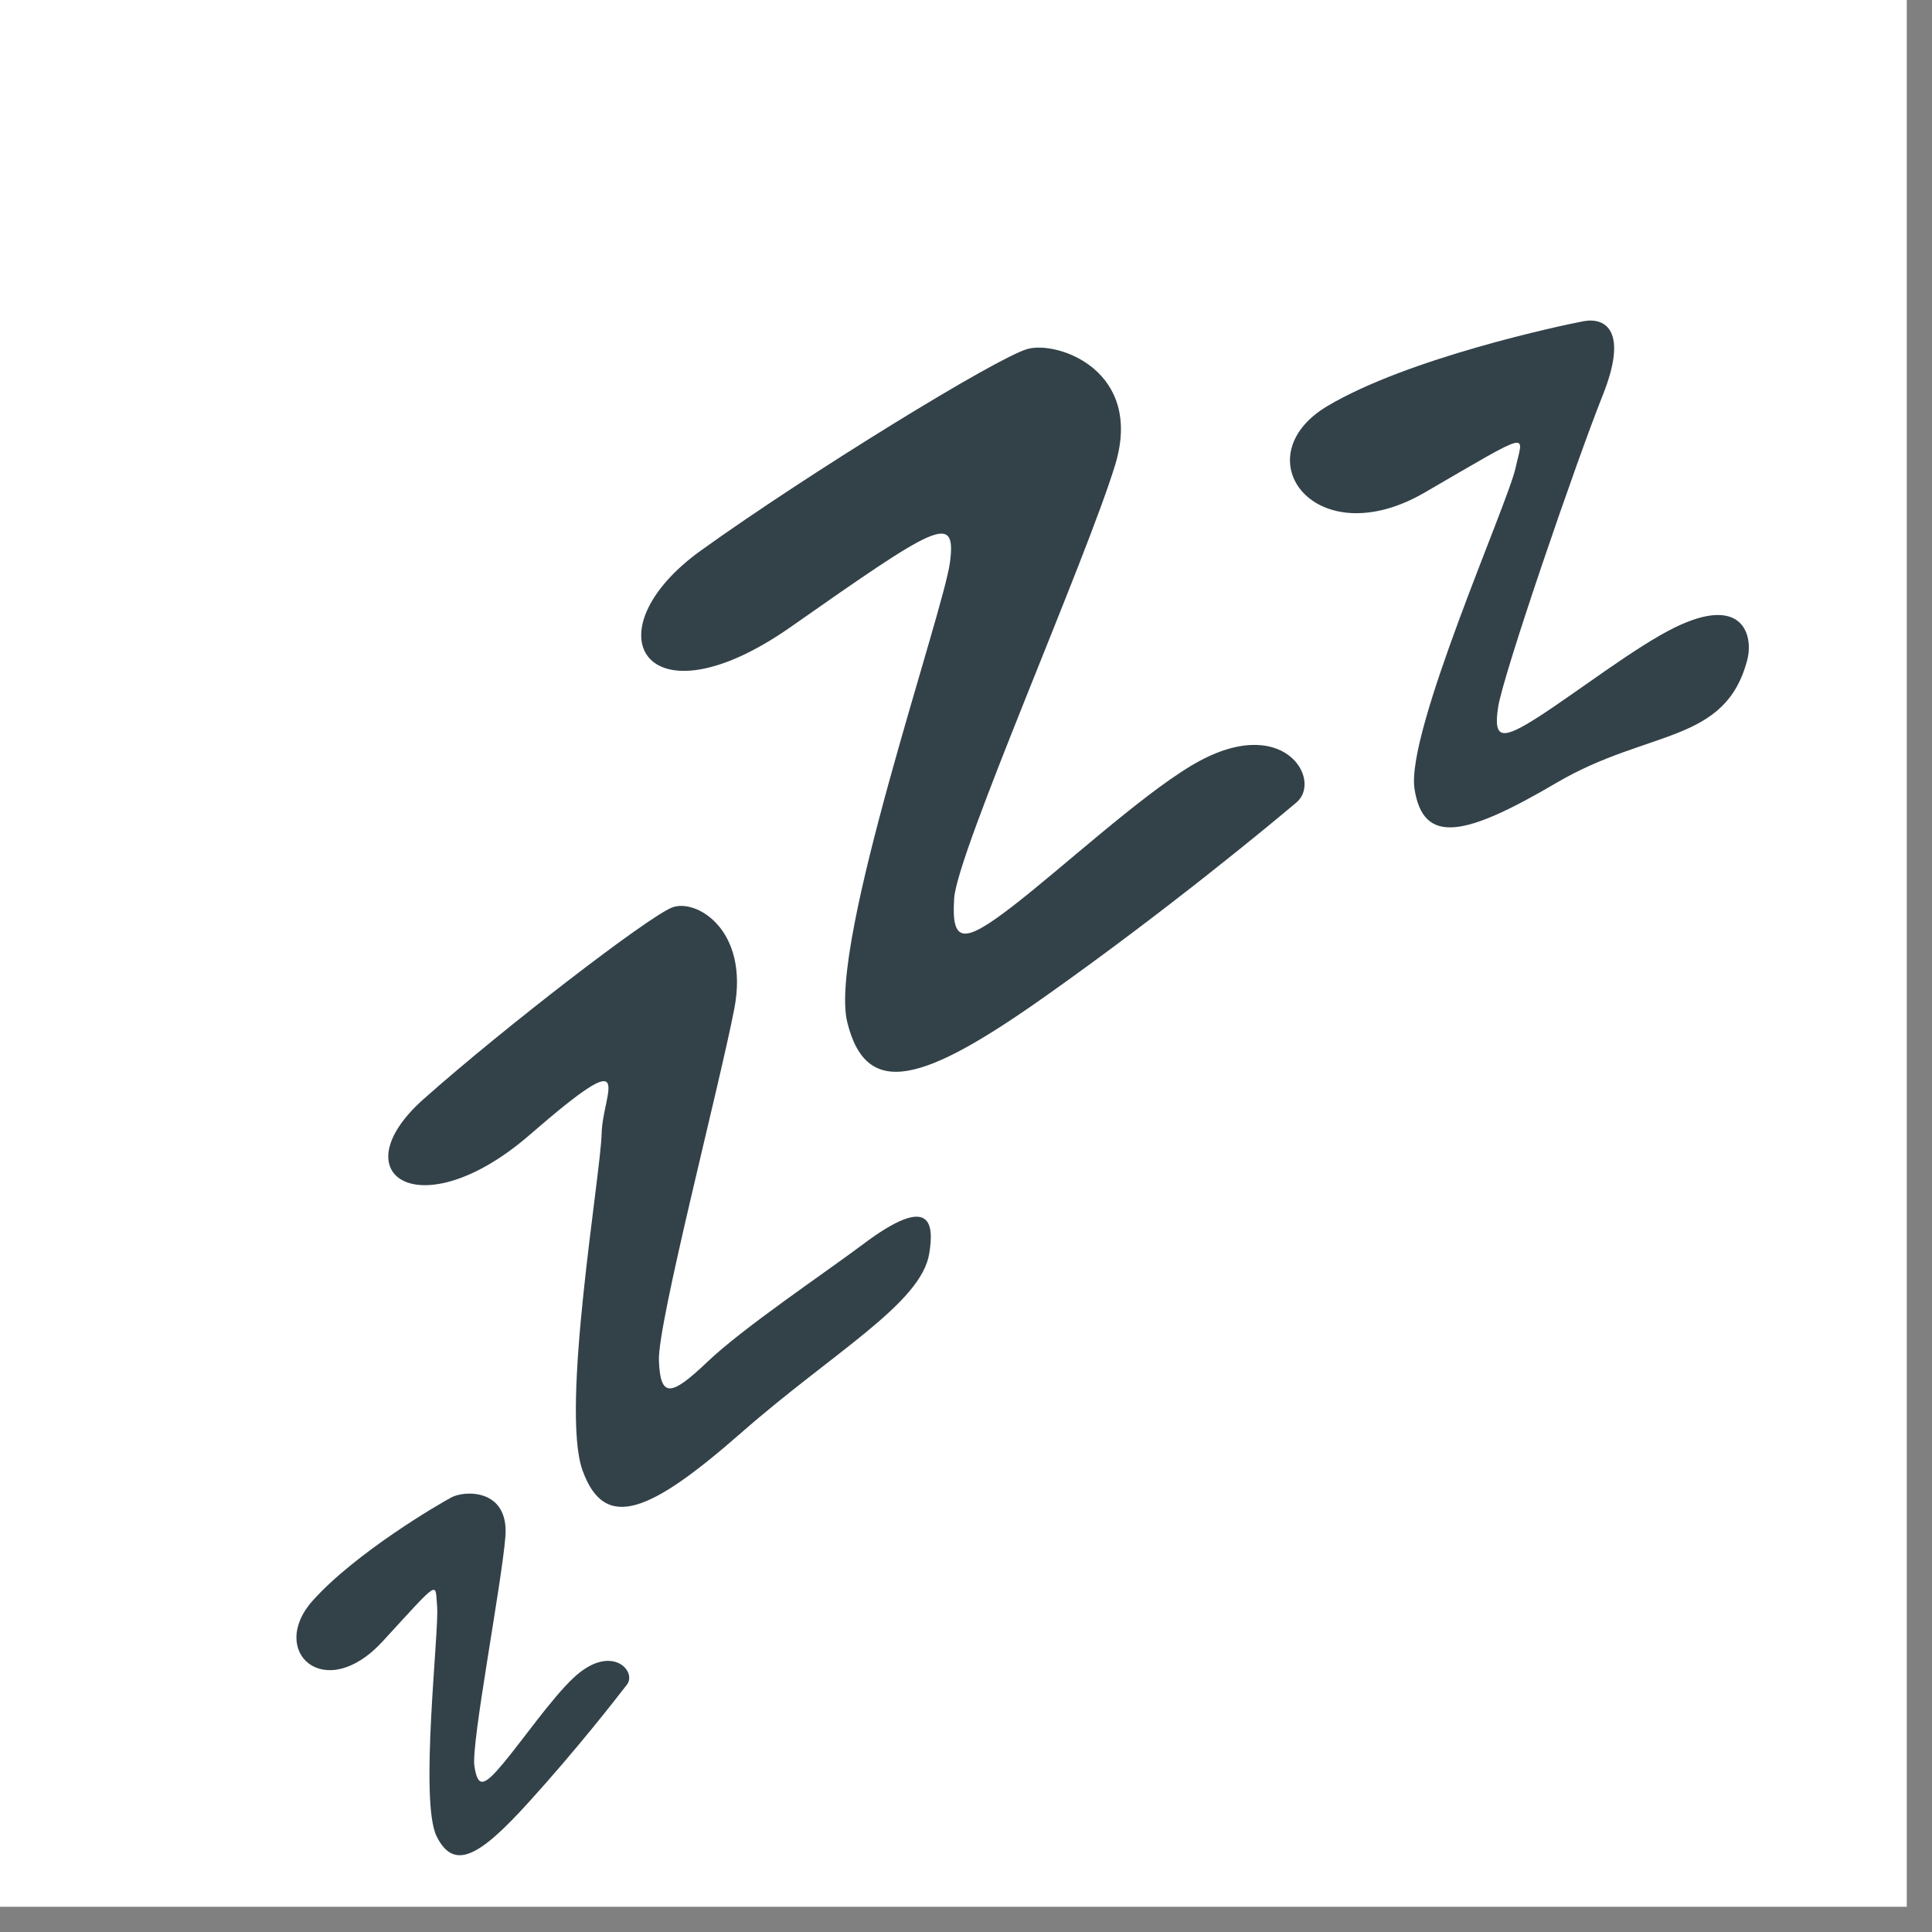
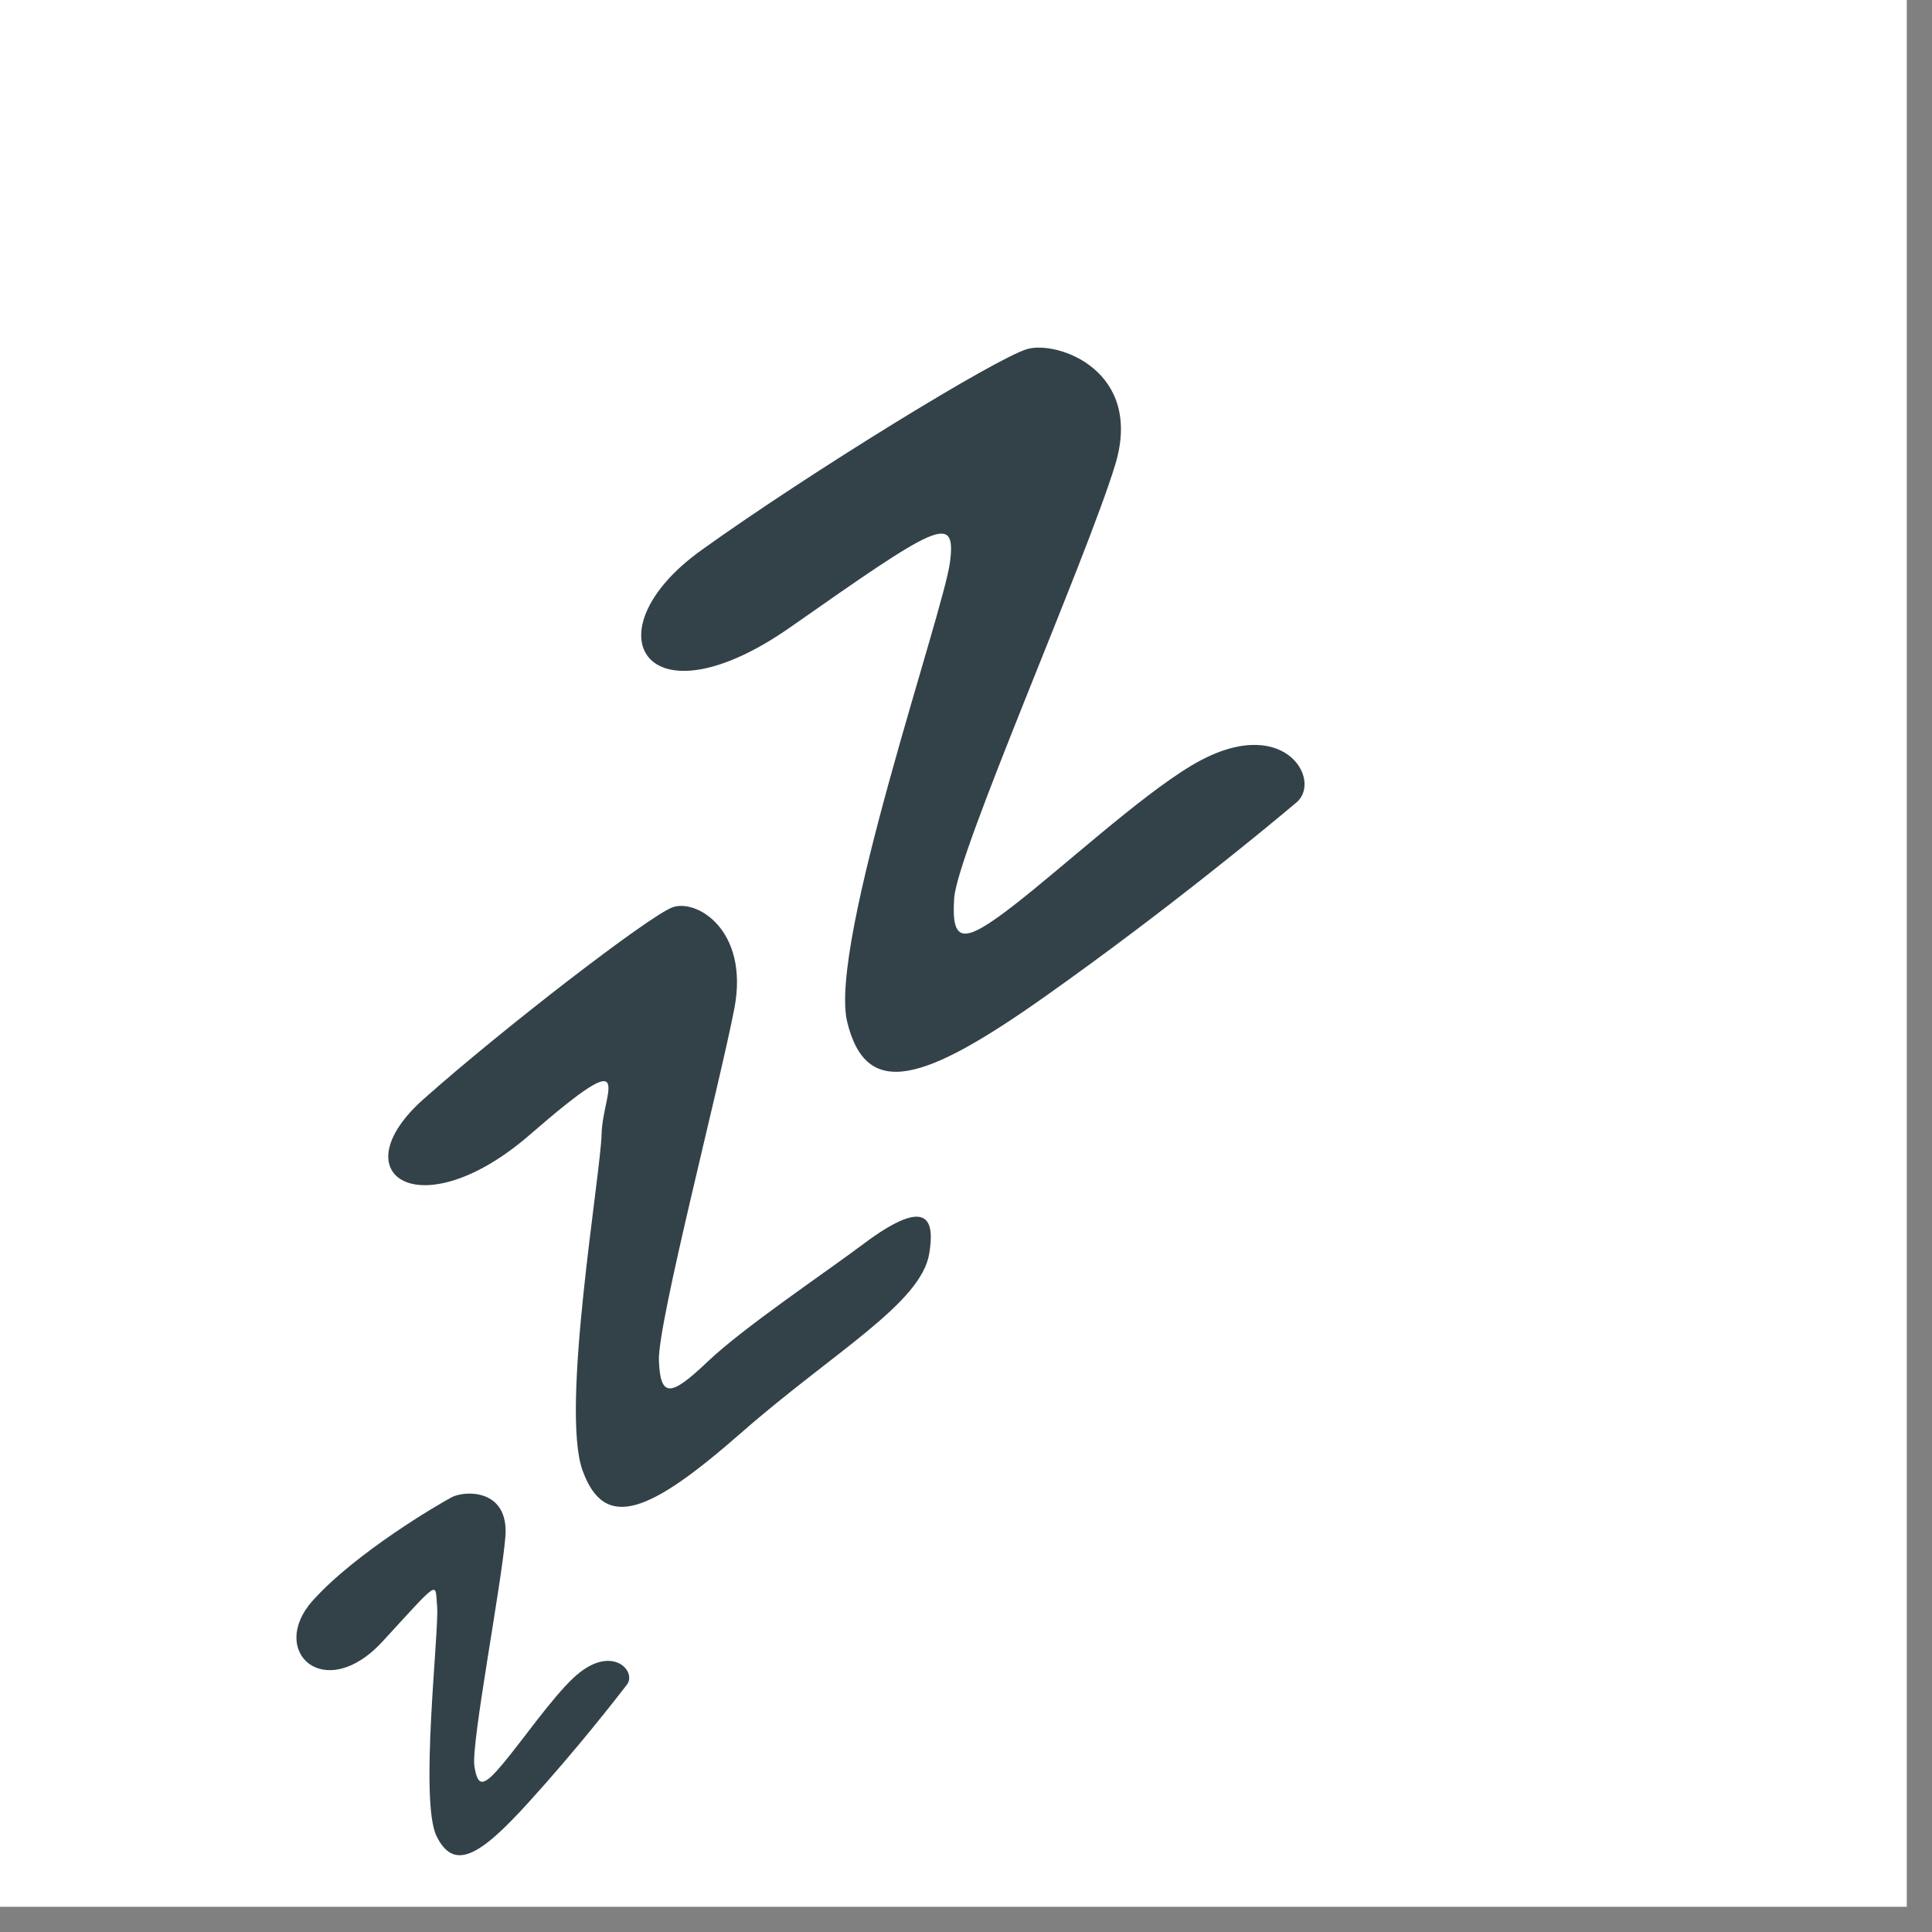
<svg xmlns="http://www.w3.org/2000/svg" width="75" zoomAndPan="magnify" viewBox="0 0 56.25 56.25" height="75" preserveAspectRatio="xMidYMid meet" version="1.0">
  <rect x="0" y="0" width="56.25" height="56.25" fill="#808080" stroke="none" />
  <defs>
    <clipPath id="67848f0492">
      <path d="M 0 0 L 55.512 0 L 55.512 55.512 L 0 55.512 Z M 0 0 " clip-rule="nonzero" />
    </clipPath>
    <clipPath id="6ed45756e1">
      <path d="M 8 43 L 19 43 L 19 55 L 8 55 Z M 8 43 " clip-rule="nonzero" />
    </clipPath>
    <clipPath id="c5ea28e3fc">
      <path d="M -11.531 41.863 L 39.426 0.117 L 62.879 28.742 L 11.922 70.488 Z M -11.531 41.863 " clip-rule="nonzero" />
    </clipPath>
    <clipPath id="92547027ab">
      <path d="M -11.531 41.863 L 39.426 0.117 L 62.879 28.742 L 11.922 70.488 Z M -11.531 41.863 " clip-rule="nonzero" />
    </clipPath>
    <clipPath id="be248972a3">
      <path d="M 11 26 L 28 26 L 28 44 L 11 44 Z M 11 26 " clip-rule="nonzero" />
    </clipPath>
    <clipPath id="a37d2b5104">
      <path d="M -11.531 41.863 L 39.426 0.117 L 62.879 28.742 L 11.922 70.488 Z M -11.531 41.863 " clip-rule="nonzero" />
    </clipPath>
    <clipPath id="111821e55f">
      <path d="M -11.531 41.863 L 39.426 0.117 L 62.879 28.742 L 11.922 70.488 Z M -11.531 41.863 " clip-rule="nonzero" />
    </clipPath>
    <clipPath id="29b11c4932">
      <path d="M 18 10 L 38 10 L 38 32 L 18 32 Z M 18 10 " clip-rule="nonzero" />
    </clipPath>
    <clipPath id="cdec984fc2">
      <path d="M -11.531 41.863 L 39.426 0.117 L 62.879 28.742 L 11.922 70.488 Z M -11.531 41.863 " clip-rule="nonzero" />
    </clipPath>
    <clipPath id="208a237fcb">
      <path d="M -11.531 41.863 L 39.426 0.117 L 62.879 28.742 L 11.922 70.488 Z M -11.531 41.863 " clip-rule="nonzero" />
    </clipPath>
    <clipPath id="bae463dc5a">
      <path d="M 37 9 L 51 9 L 51 25 L 37 25 Z M 37 9 " clip-rule="nonzero" />
    </clipPath>
    <clipPath id="e6c7f3b925">
      <path d="M -11.531 41.863 L 39.426 0.117 L 62.879 28.742 L 11.922 70.488 Z M -11.531 41.863 " clip-rule="nonzero" />
    </clipPath>
    <clipPath id="3903a98347">
-       <path d="M -11.531 41.863 L 39.426 0.117 L 62.879 28.742 L 11.922 70.488 Z M -11.531 41.863 " clip-rule="nonzero" />
-     </clipPath>
+       </clipPath>
  </defs>
  <g clip-path="url(#67848f0492)">
    <path fill="#ffffff" d="M 0 0 L 55.512 0 L 55.512 55.512 L 0 55.512 Z M 0 0 " fill-opacity="1" fill-rule="nonzero" />
    <path fill="#ffffff" d="M 0 0 L 55.512 0 L 55.512 55.512 L 0 55.512 Z M 0 0 " fill-opacity="1" fill-rule="nonzero" />
  </g>
  <g clip-path="url(#6ed45756e1)">
    <g clip-path="url(#c5ea28e3fc)">
      <g clip-path="url(#92547027ab)">
        <path fill="#334249" d="M 16.684 48.863 C 17.785 47.816 18.555 48.652 18.254 49.047 C 17.953 49.438 16.789 50.938 15.371 52.496 C 13.957 54.055 13.215 54.48 12.711 53.461 C 12.207 52.441 12.789 47.488 12.727 46.777 C 12.66 46.066 12.852 45.926 11.148 47.781 C 9.449 49.637 7.789 48.07 9.105 46.602 C 10.352 45.211 12.75 43.805 13.148 43.594 C 13.539 43.387 14.82 43.344 14.715 44.734 C 14.605 46.125 13.711 50.773 13.812 51.418 C 13.91 52.062 14.086 52.016 14.645 51.348 C 15.203 50.68 16.062 49.449 16.684 48.863 " fill-opacity="1" fill-rule="nonzero" />
      </g>
    </g>
  </g>
  <g clip-path="url(#be248972a3)">
    <g clip-path="url(#a37d2b5104)">
      <g clip-path="url(#111821e55f)">
        <path fill="#334249" d="M 25.117 36.234 C 27.16 34.695 27.188 35.676 27.055 36.496 C 26.82 37.953 24.25 39.375 21.586 41.711 C 18.926 44.043 17.609 44.609 16.961 42.812 C 16.312 41.016 17.488 34.211 17.516 33.008 C 17.543 31.809 18.629 30.258 15.434 33.031 C 12.238 35.809 9.855 34.203 12.332 32 C 14.68 29.914 18.867 26.695 19.566 26.422 C 20.262 26.148 21.824 27.07 21.379 29.371 C 20.934 31.668 19.145 38.52 19.184 39.613 C 19.227 40.707 19.531 40.664 20.594 39.652 C 21.652 38.645 23.969 37.094 25.117 36.234 " fill-opacity="1" fill-rule="nonzero" />
      </g>
    </g>
  </g>
  <g clip-path="url(#29b11c4932)">
    <g clip-path="url(#cdec984fc2)">
      <g clip-path="url(#208a237fcb)">
        <path fill="#334249" d="M 34.676 22.297 C 37.355 20.684 38.523 22.711 37.746 23.363 C 36.973 24.016 33.969 26.508 30.434 29.008 C 26.898 31.508 25.227 32.031 24.668 29.762 C 24.109 27.496 27.477 17.816 27.66 16.359 C 27.848 14.902 27.254 15.289 23.016 18.258 C 18.773 21.227 17.117 18.391 20.414 16.023 C 23.531 13.785 29.035 10.402 29.918 10.16 C 30.801 9.914 33.301 10.793 32.469 13.531 C 31.637 16.27 27.867 24.816 27.781 26.152 C 27.691 27.492 28.066 27.477 29.484 26.383 C 30.902 25.289 33.172 23.199 34.676 22.297 " fill-opacity="1" fill-rule="nonzero" />
      </g>
    </g>
  </g>
  <g clip-path="url(#bae463dc5a)">
    <g clip-path="url(#e6c7f3b925)">
      <g clip-path="url(#3903a98347)">
        <path fill="#334249" d="M 48.754 18.273 C 50.758 17.289 51.055 18.516 50.871 19.215 C 50.23 21.664 47.996 21.223 45.328 22.785 C 42.664 24.352 41.441 24.617 41.184 22.973 C 40.922 21.324 43.906 14.648 44.125 13.625 C 44.348 12.602 44.676 12.484 41.48 14.34 C 38.285 16.195 36.16 13.305 38.645 11.824 C 41 10.422 45.465 9.473 46.105 9.352 C 46.75 9.234 47.418 9.633 46.656 11.527 C 45.898 13.426 43.758 19.648 43.617 20.594 C 43.473 21.539 43.738 21.551 44.812 20.859 C 45.887 20.168 47.629 18.824 48.754 18.273 " fill-opacity="1" fill-rule="nonzero" />
      </g>
    </g>
  </g>
</svg>